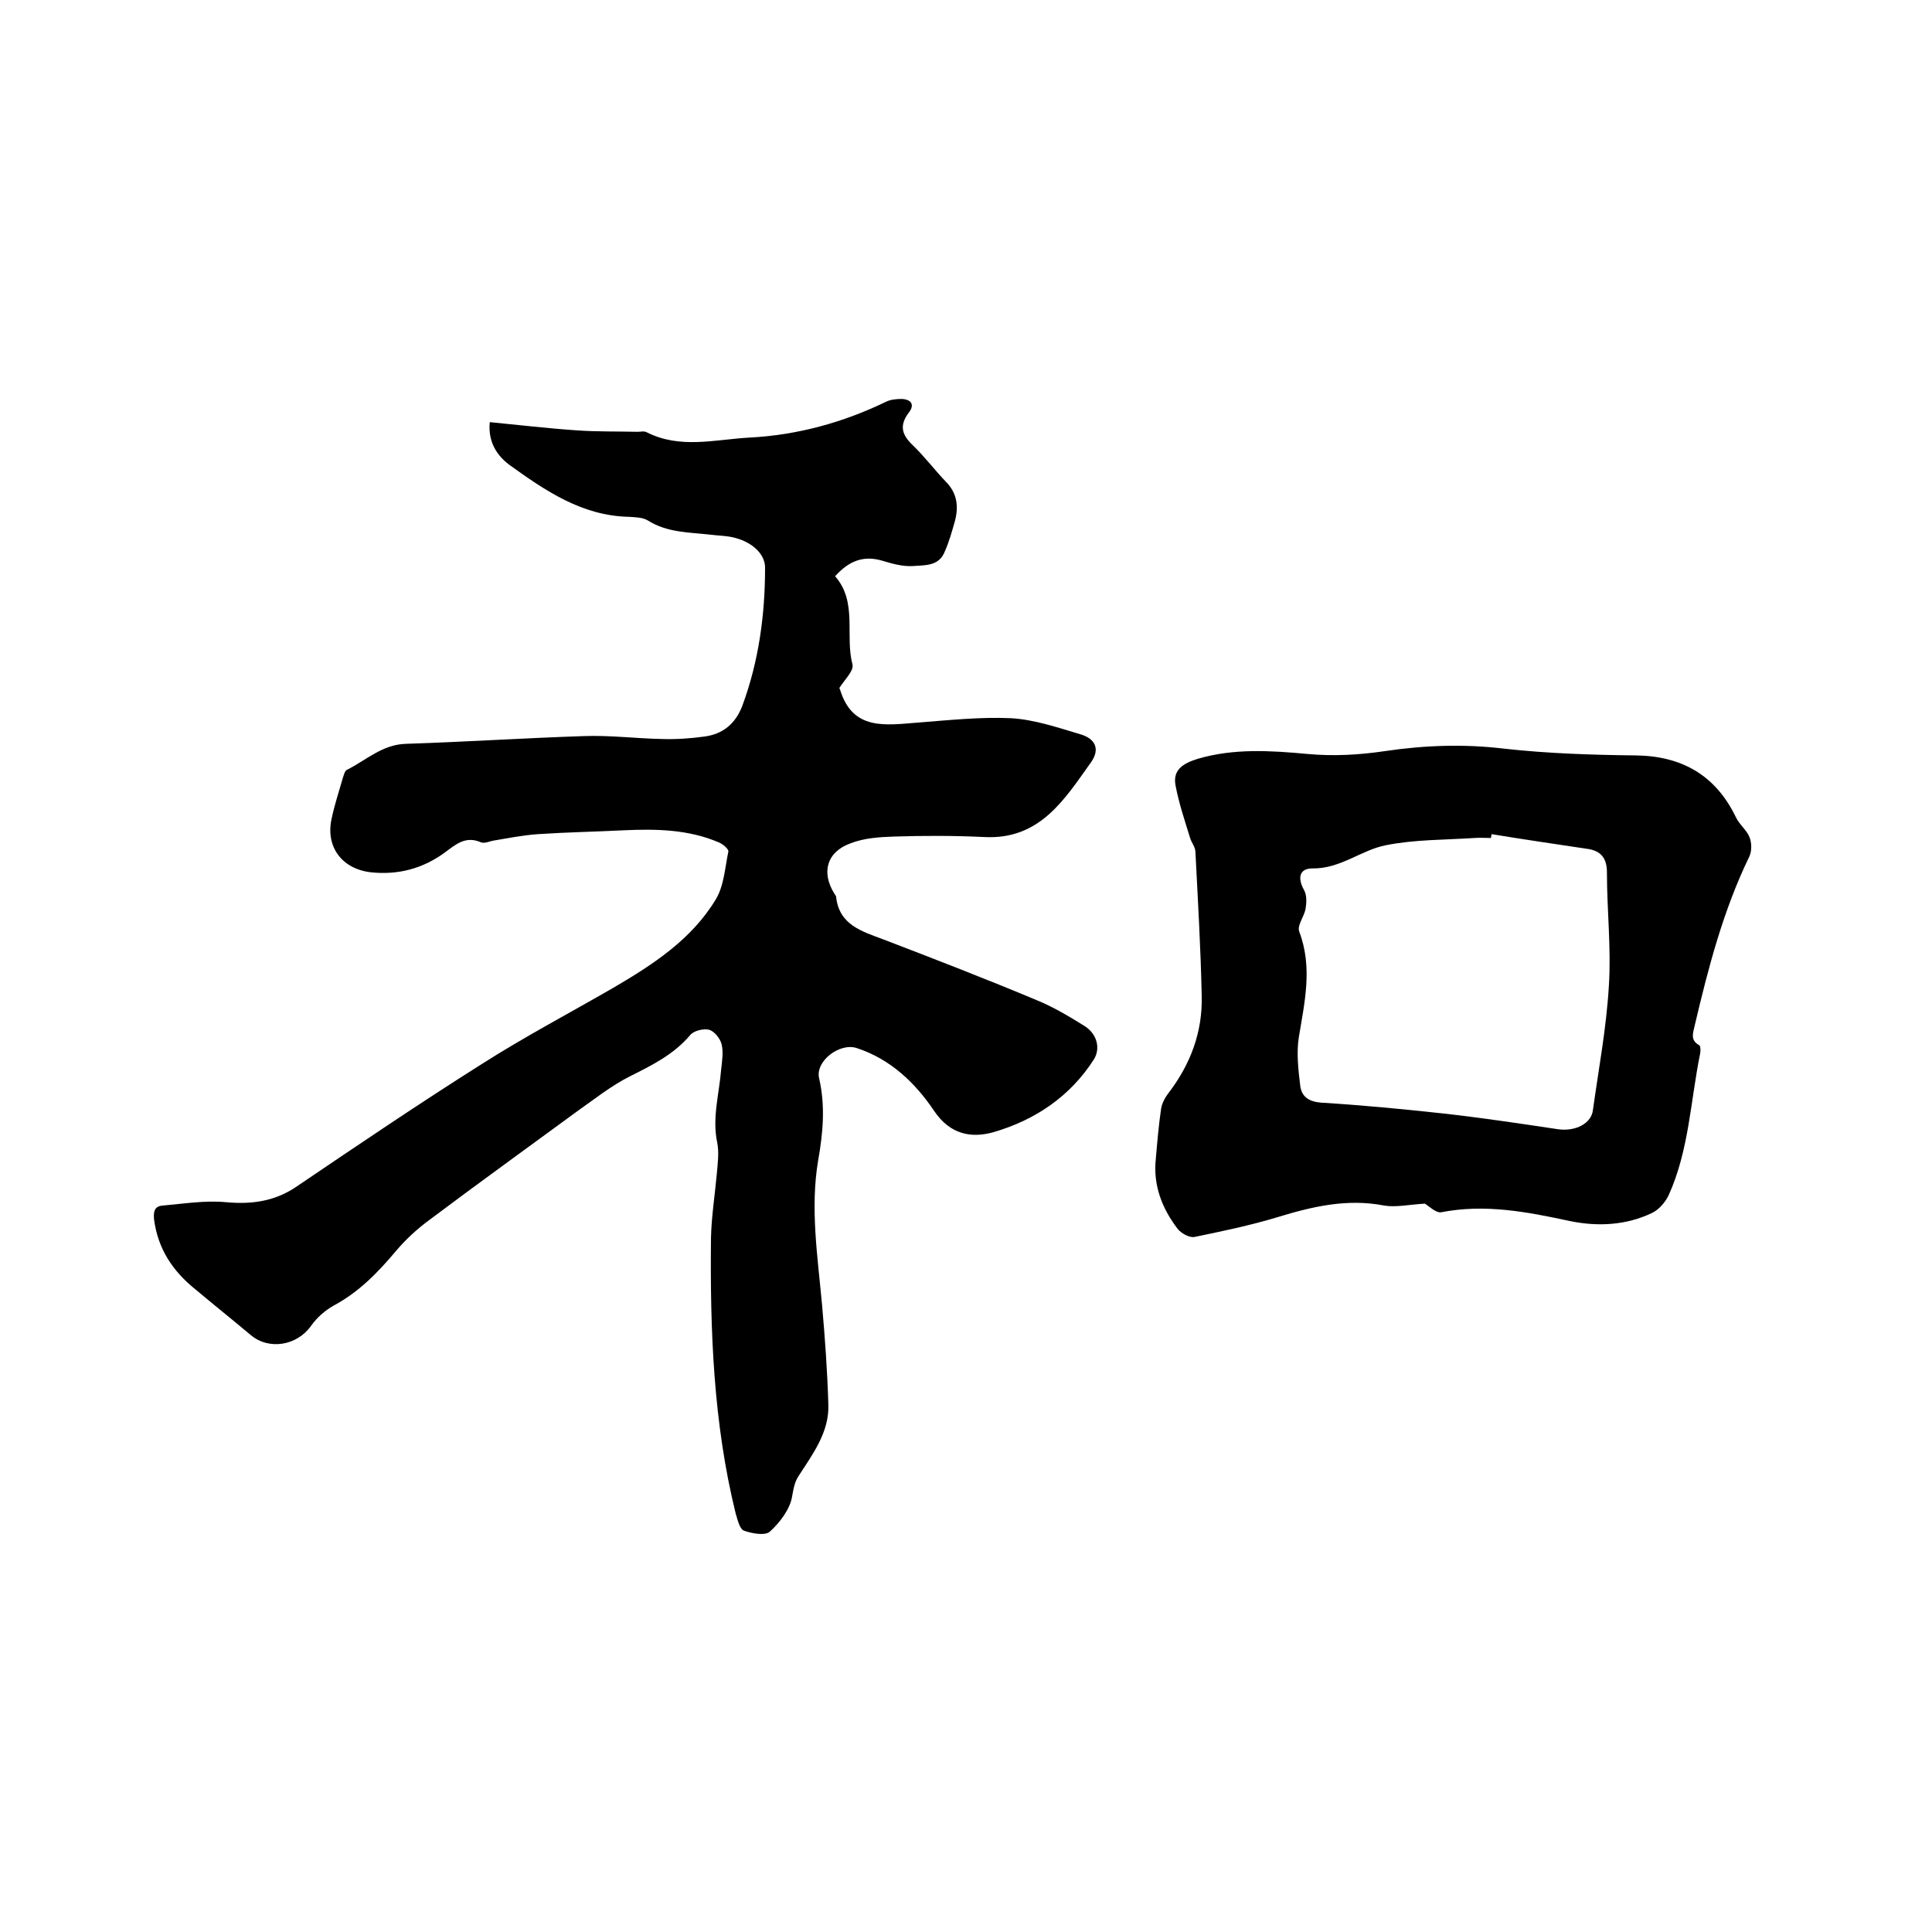
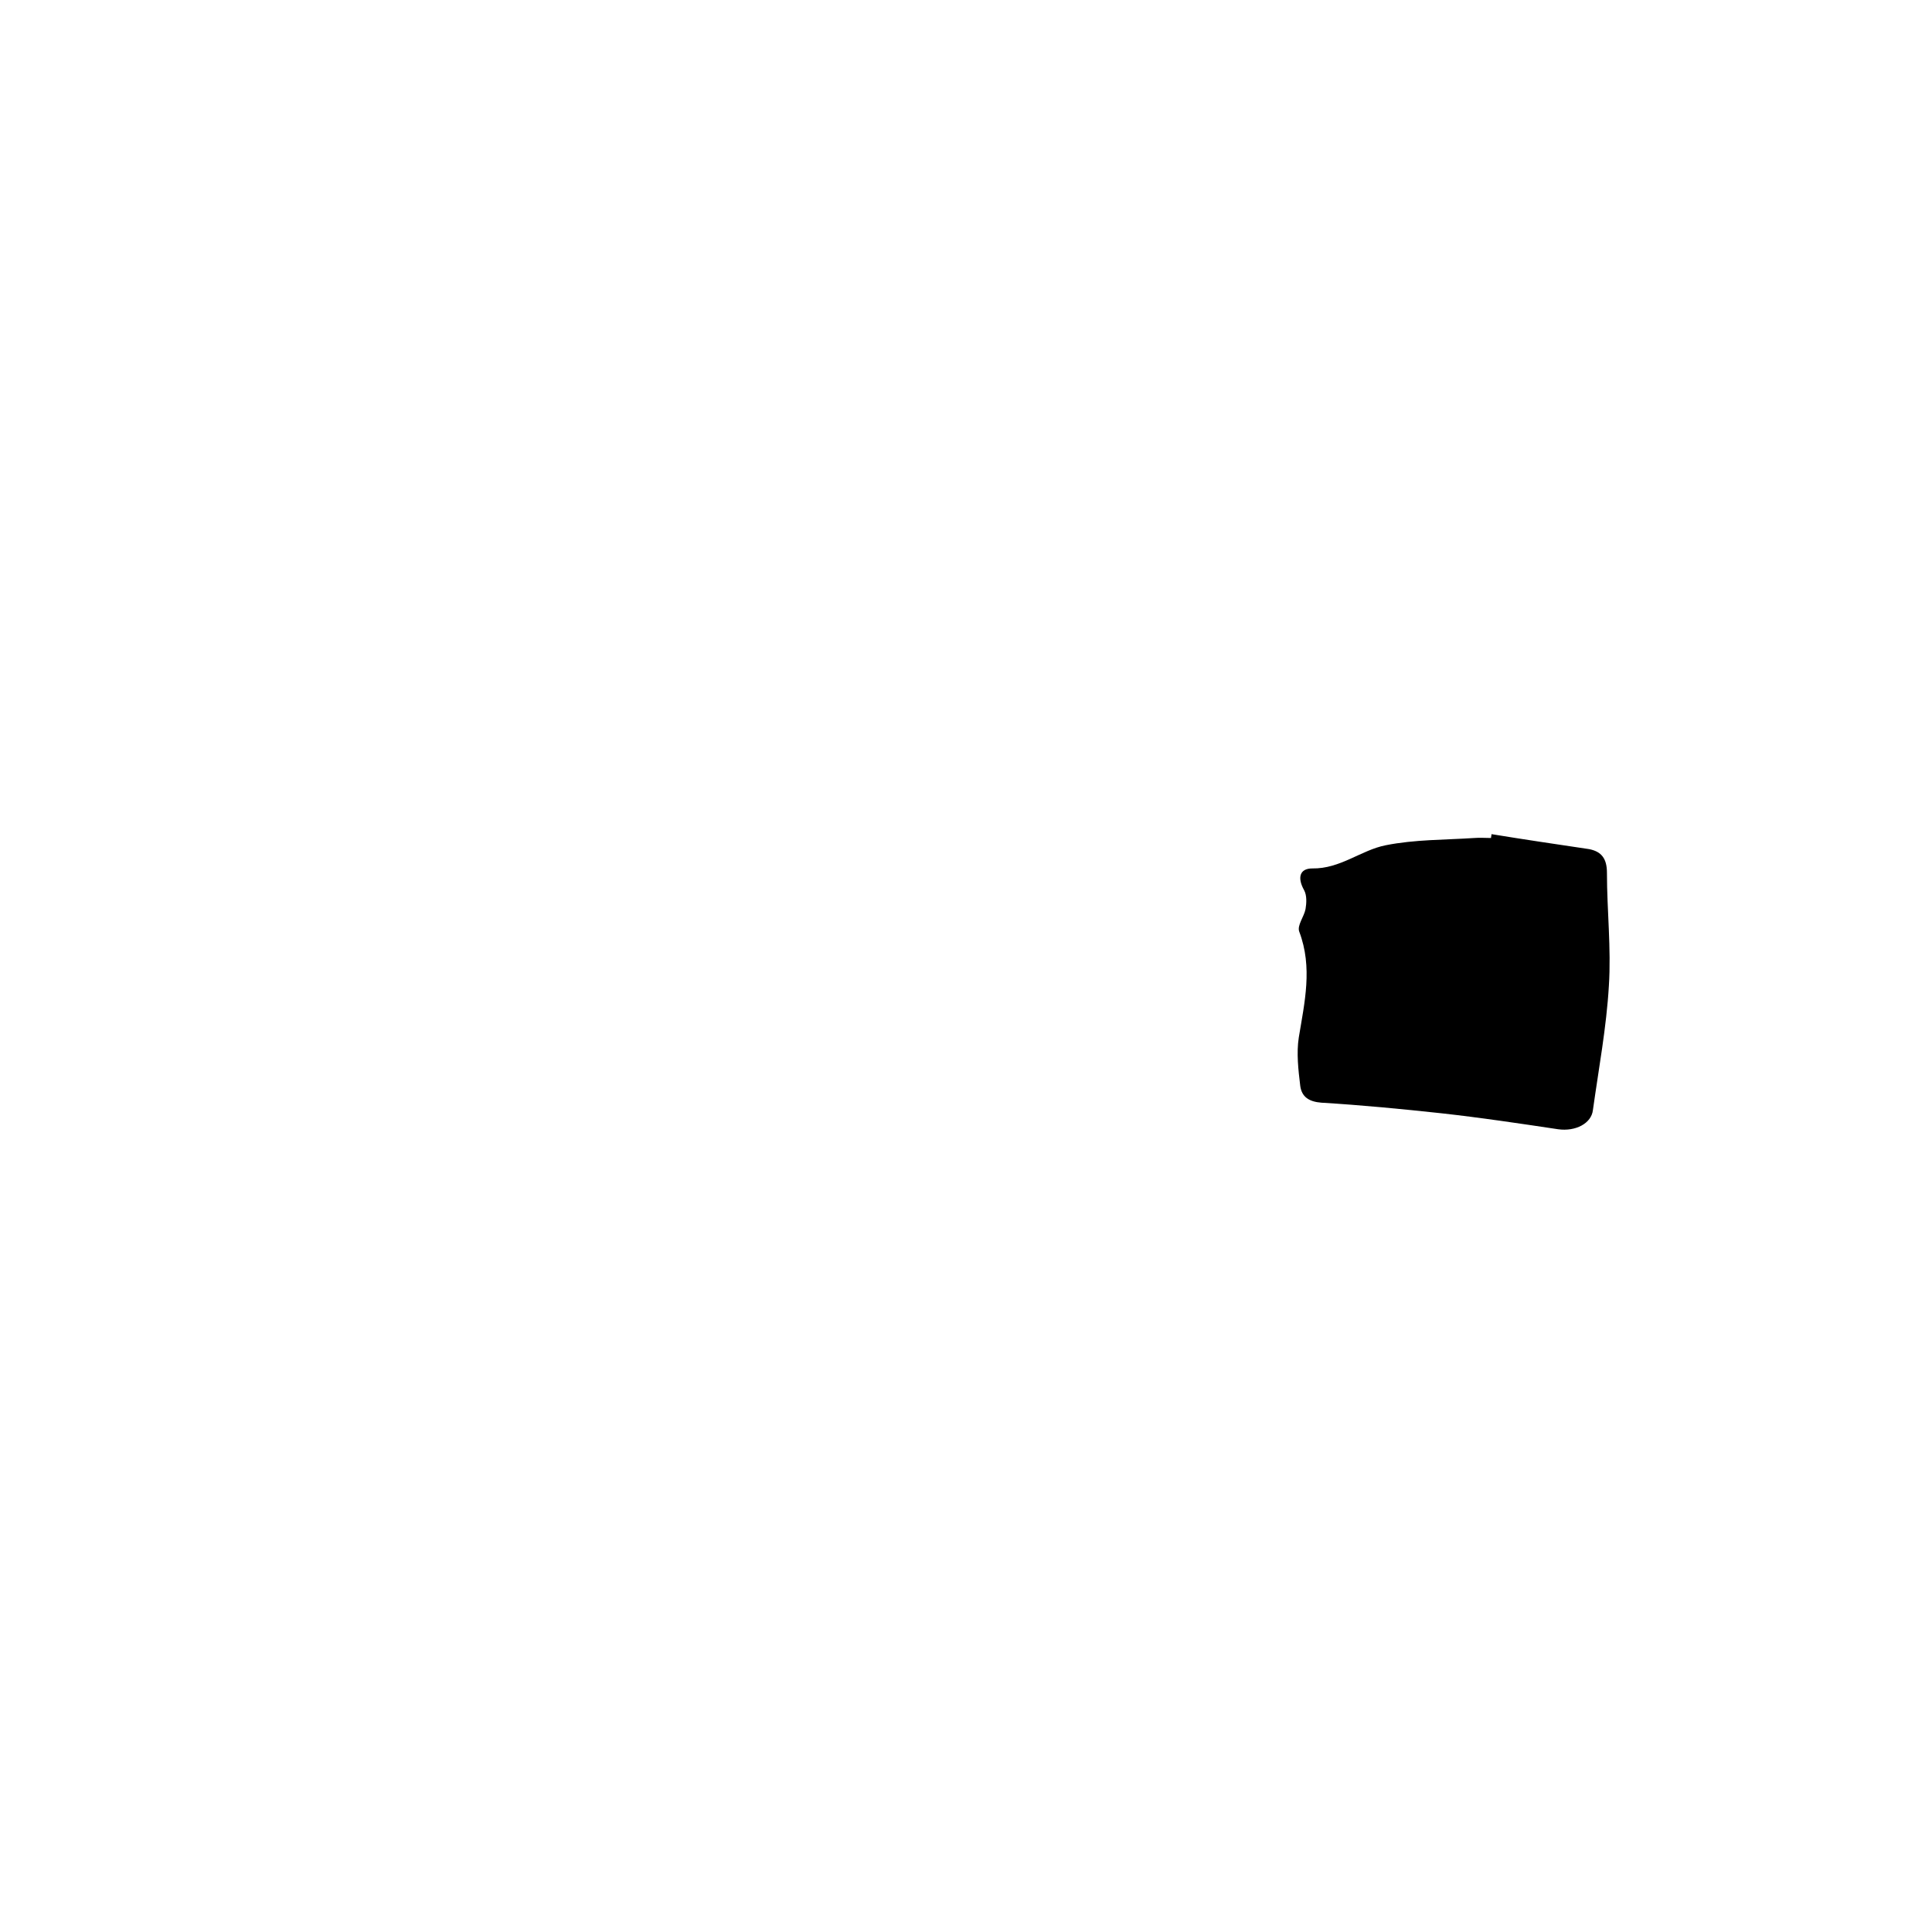
<svg xmlns="http://www.w3.org/2000/svg" enable-background="new 0 0 400 400" viewBox="0 0 400 400">
-   <path d="m101.4 87.4c6.2.6 12.1 1.3 18 1.7 4.2.3 8.4.2 12.6.3.6 0 1.4-.2 1.9.1 6.9 3.5 14.1 1.5 21.2 1.1 9.9-.5 19.4-3.1 28.3-7.4 1-.5 2.2-.6 3.3-.6 2.1.1 2.7 1.3 1.4 2.9-2 2.7-1.3 4.6.9 6.7 2.4 2.3 4.5 5.1 6.8 7.5 2.4 2.4 2.7 5.2 1.9 8.2-.6 2.1-1.2 4.3-2.1 6.3-1.2 3.1-4.2 2.8-6.7 3-2.1.1-4.2-.5-6.2-1.1-4-1.2-7 .1-9.8 3.2 4.7 5.4 2 12.2 3.6 18.3.3 1.3-1.7 3.2-2.7 4.8 0 .1 0 .2.1.3 2.6 8.7 9.5 7.4 16.2 6.9 6.4-.5 12.9-1.2 19.3-.9 4.8.3 9.5 1.9 14.2 3.3 3.2.9 4.2 3.1 2.3 5.8-5.5 7.7-10.6 16.1-22.1 15.5-6.2-.3-12.5-.3-18.7-.1-3 .1-6.2.3-9 1.4-5 1.8-6.1 6.1-3.3 10.5.1.2.3.4.3.5.6 5.9 5.3 7.2 9.8 8.9 10.7 4.1 21.3 8.2 31.8 12.6 3.4 1.4 6.6 3.3 9.8 5.3 2.6 1.6 3.4 4.6 2 6.9-4.9 7.7-12.2 12.6-20.8 15.1-4.6 1.3-9 .5-12.3-4.4-3.9-5.8-9-10.7-16-13-3.5-1.2-8.7 2.7-7.8 6.3 1.3 5.7.8 11.2-.2 16.9-1.7 10-.1 20 .8 30 .6 6.8 1.1 13.7 1.3 20.6.2 5.7-3.2 10.2-6.1 14.7-.9 1.3-1.1 2.7-1.4 4.3-.4 2.6-2.5 5.4-4.6 7.3-1 .9-3.7.4-5.4-.2-.9-.4-1.3-2.3-1.7-3.6-4.6-18.7-5.3-37.8-5.1-57 .1-4.4.8-8.8 1.2-13.2.2-2.2.5-4.5.1-6.5-1.1-5.1.4-10.1.8-15.1.2-1.8.5-3.7.1-5.3-.3-1.2-1.5-2.7-2.6-3s-3.2.2-3.9 1.1c-3.4 4-7.8 6.2-12.4 8.5-4 2-7.6 4.9-11.3 7.5-10.1 7.4-20.2 14.7-30.2 22.2-2.6 1.9-5 4.1-7.1 6.6-3.7 4.4-7.6 8.4-12.8 11.2-1.8 1-3.5 2.5-4.7 4.2-2.9 4.1-8.7 5.1-12.5 1.9s-7.7-6.3-11.5-9.5c-4.6-3.7-7.7-8.3-8.5-14.4-.2-1.8.2-2.8 1.8-2.9 4.4-.4 8.8-1.1 13.1-.7 5.4.5 10.2-.2 14.7-3.3 12.7-8.6 25.4-17.2 38.4-25.4 8.8-5.6 18.1-10.5 27.1-15.7 8.2-4.8 16.2-10 21.2-18.3 1.7-2.8 1.9-6.6 2.6-9.9.1-.5-1.2-1.6-2-1.9-6.3-2.7-13-2.8-19.6-2.5-5.9.3-11.8.4-17.8.8-3 .2-6 .8-9 1.3-.9.1-2 .7-2.8.4-3.2-1.4-5.2.4-7.5 2.1-4.5 3.3-9.6 4.7-15.3 4.1-6.1-.7-9.5-5.4-8.1-11.3.6-2.8 1.5-5.5 2.3-8.3.2-.6.4-1.4.8-1.6 4-2 7.4-5.3 12.3-5.4 12.3-.4 24.5-1.2 36.8-1.6 5.4-.2 10.8.5 16.1.6 2.9.1 5.9-.1 8.8-.5 3.9-.5 6.5-2.7 7.9-6.4 3.4-9.2 4.7-18.8 4.7-28.6 0-2.9-2.9-5.5-6.9-6.3-1.4-.3-2.9-.3-4.4-.5-4.4-.5-8.9-.4-12.9-2.9-1.1-.7-2.6-.7-4-.8-9.7-.2-17.3-5.4-24.8-10.8-2.5-1.9-4.4-4.7-4-8.8z" />
-   <path d="m295 249.2c-3.3.2-6 .8-8.4.4-7.7-1.5-14.9.2-22.1 2.4-5.6 1.7-11.4 2.9-17.2 4.1-1.1.2-2.8-.8-3.5-1.7-3.2-4.2-5.1-9-4.5-14.5.3-3.5.6-7 1.1-10.4.2-1.2.9-2.4 1.6-3.3 4.5-5.9 7-12.6 6.8-20-.2-9.9-.8-19.9-1.3-29.8 0-1-.8-1.9-1.1-2.9-1.1-3.6-2.3-7.1-3-10.8-.7-3.4 1.7-4.7 4.6-5.6 7.5-2.2 15.1-1.7 22.7-1 5.4.5 10.7.2 16.1-.6 8.1-1.2 16.3-1.5 24.6-.5 9 1 18.1 1.3 27.2 1.4 9.6.1 16.6 4.1 20.8 12.8.7 1.5 2.2 2.6 2.8 4.1.5 1.2.5 2.9 0 4-5.4 11.1-8.5 23-11.3 34.9-.3 1.5-1.1 3.1.9 4.2.3.2.3 1.1.2 1.7-2 9.8-2.3 20-6.5 29.3-.7 1.5-2 3-3.4 3.7-5.4 2.6-11.3 2.9-17.1 1.7-8.8-1.9-17.6-3.6-26.7-1.8-1.1.1-2.6-1.4-3.3-1.8zm13.8-76.5c0 .3-.1.5-.1.8-1.2 0-2.3-.1-3.5 0-6.1.4-12.3.3-18.3 1.5-5.1 1-9.4 4.9-15.2 4.8-2.7 0-3.1 2-1.7 4.5.6 1.1.5 2.7.3 3.9-.3 1.6-1.8 3.4-1.3 4.7 2.8 7.4 1.1 14.6-.1 21.9-.5 3.2-.1 6.7.3 10 .3 2.3 1.8 3.3 4.4 3.5 8.3.5 16.6 1.3 24.9 2.2 8.1.9 16.1 2.1 24.1 3.3 3.6.5 6.9-1.2 7.2-4 1.2-8.6 2.8-17.1 3.3-25.7.5-7.8-.4-15.6-.4-23.4 0-2.9-1.1-4.4-3.7-4.9-6.7-1-13.5-2-20.2-3.1z" />
+   <path d="m295 249.2zm13.8-76.5c0 .3-.1.5-.1.8-1.2 0-2.3-.1-3.5 0-6.1.4-12.3.3-18.3 1.5-5.1 1-9.4 4.9-15.2 4.8-2.7 0-3.1 2-1.7 4.5.6 1.1.5 2.7.3 3.9-.3 1.6-1.8 3.4-1.3 4.7 2.8 7.4 1.1 14.6-.1 21.9-.5 3.2-.1 6.7.3 10 .3 2.3 1.8 3.3 4.4 3.5 8.3.5 16.6 1.3 24.9 2.2 8.1.9 16.1 2.1 24.1 3.3 3.6.5 6.9-1.2 7.2-4 1.2-8.6 2.8-17.1 3.3-25.7.5-7.8-.4-15.6-.4-23.4 0-2.9-1.1-4.4-3.7-4.9-6.7-1-13.5-2-20.2-3.1z" />
</svg>